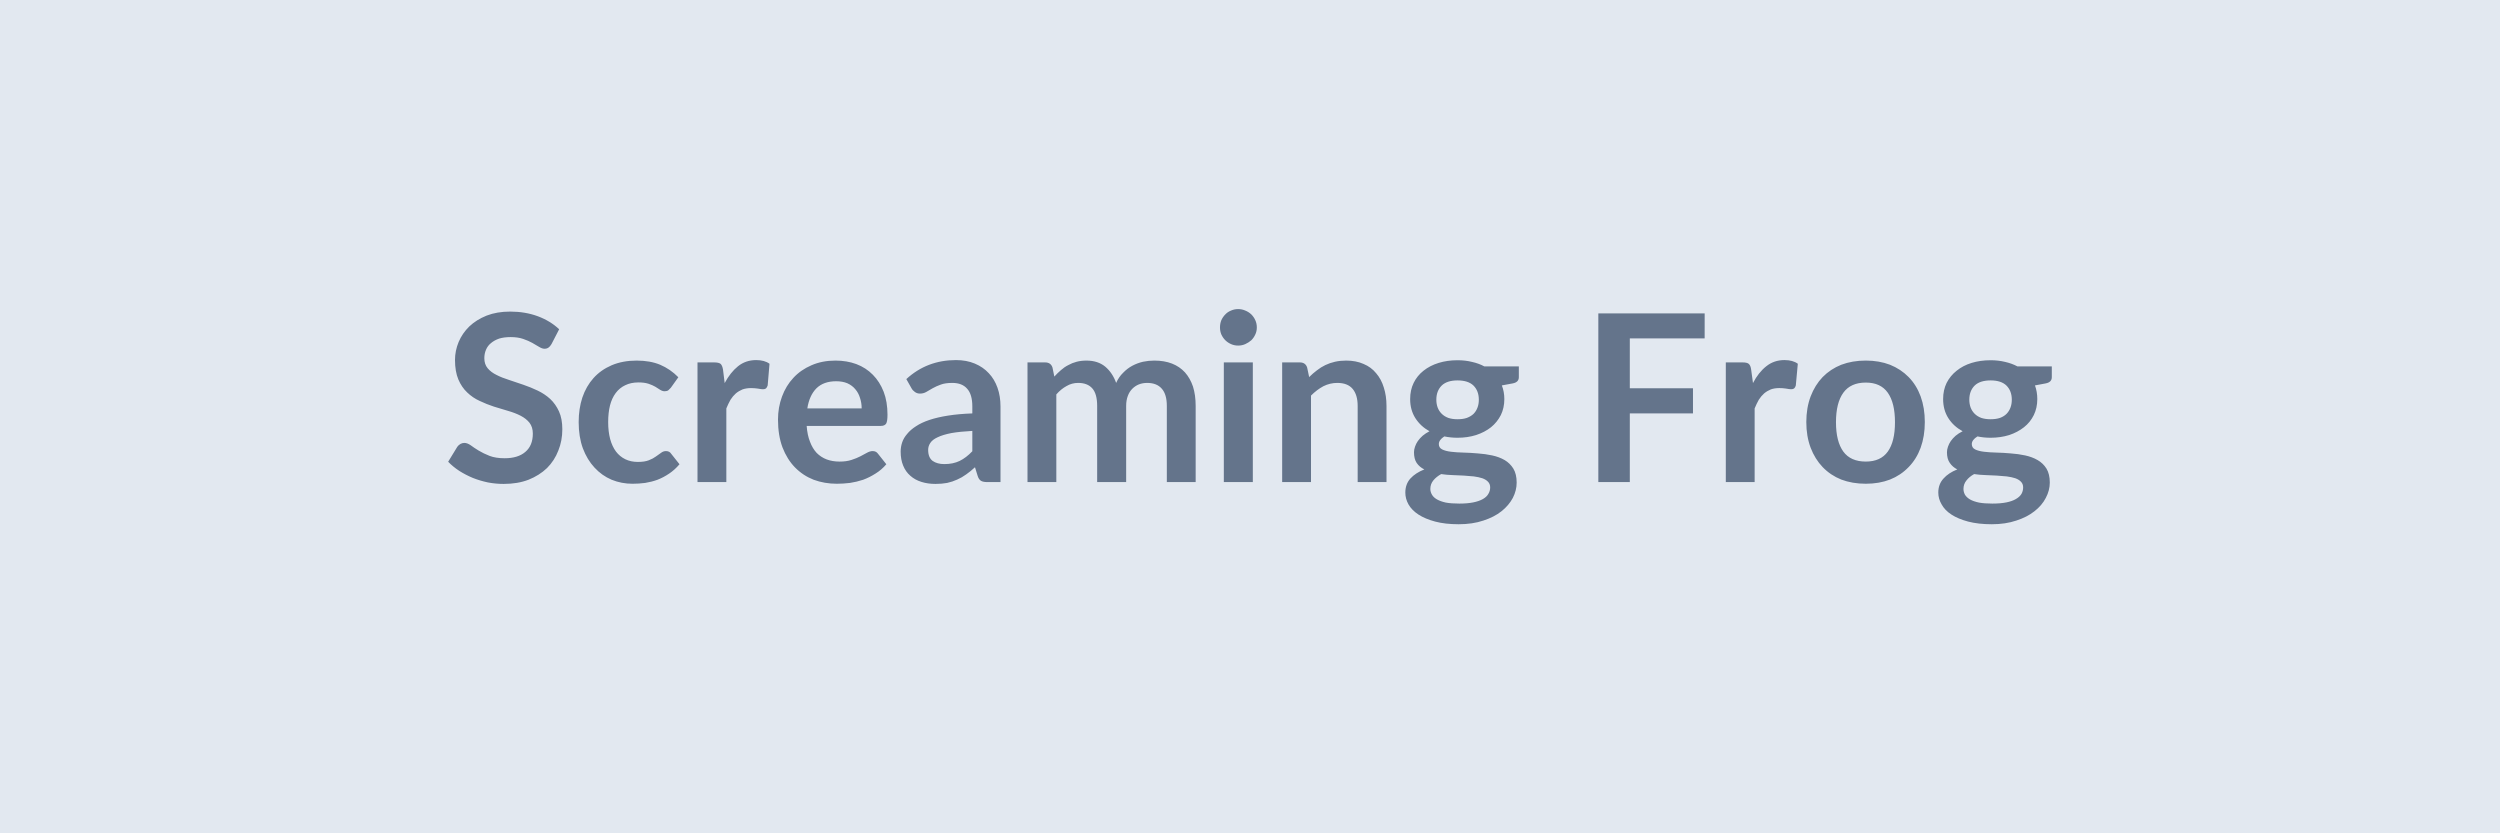
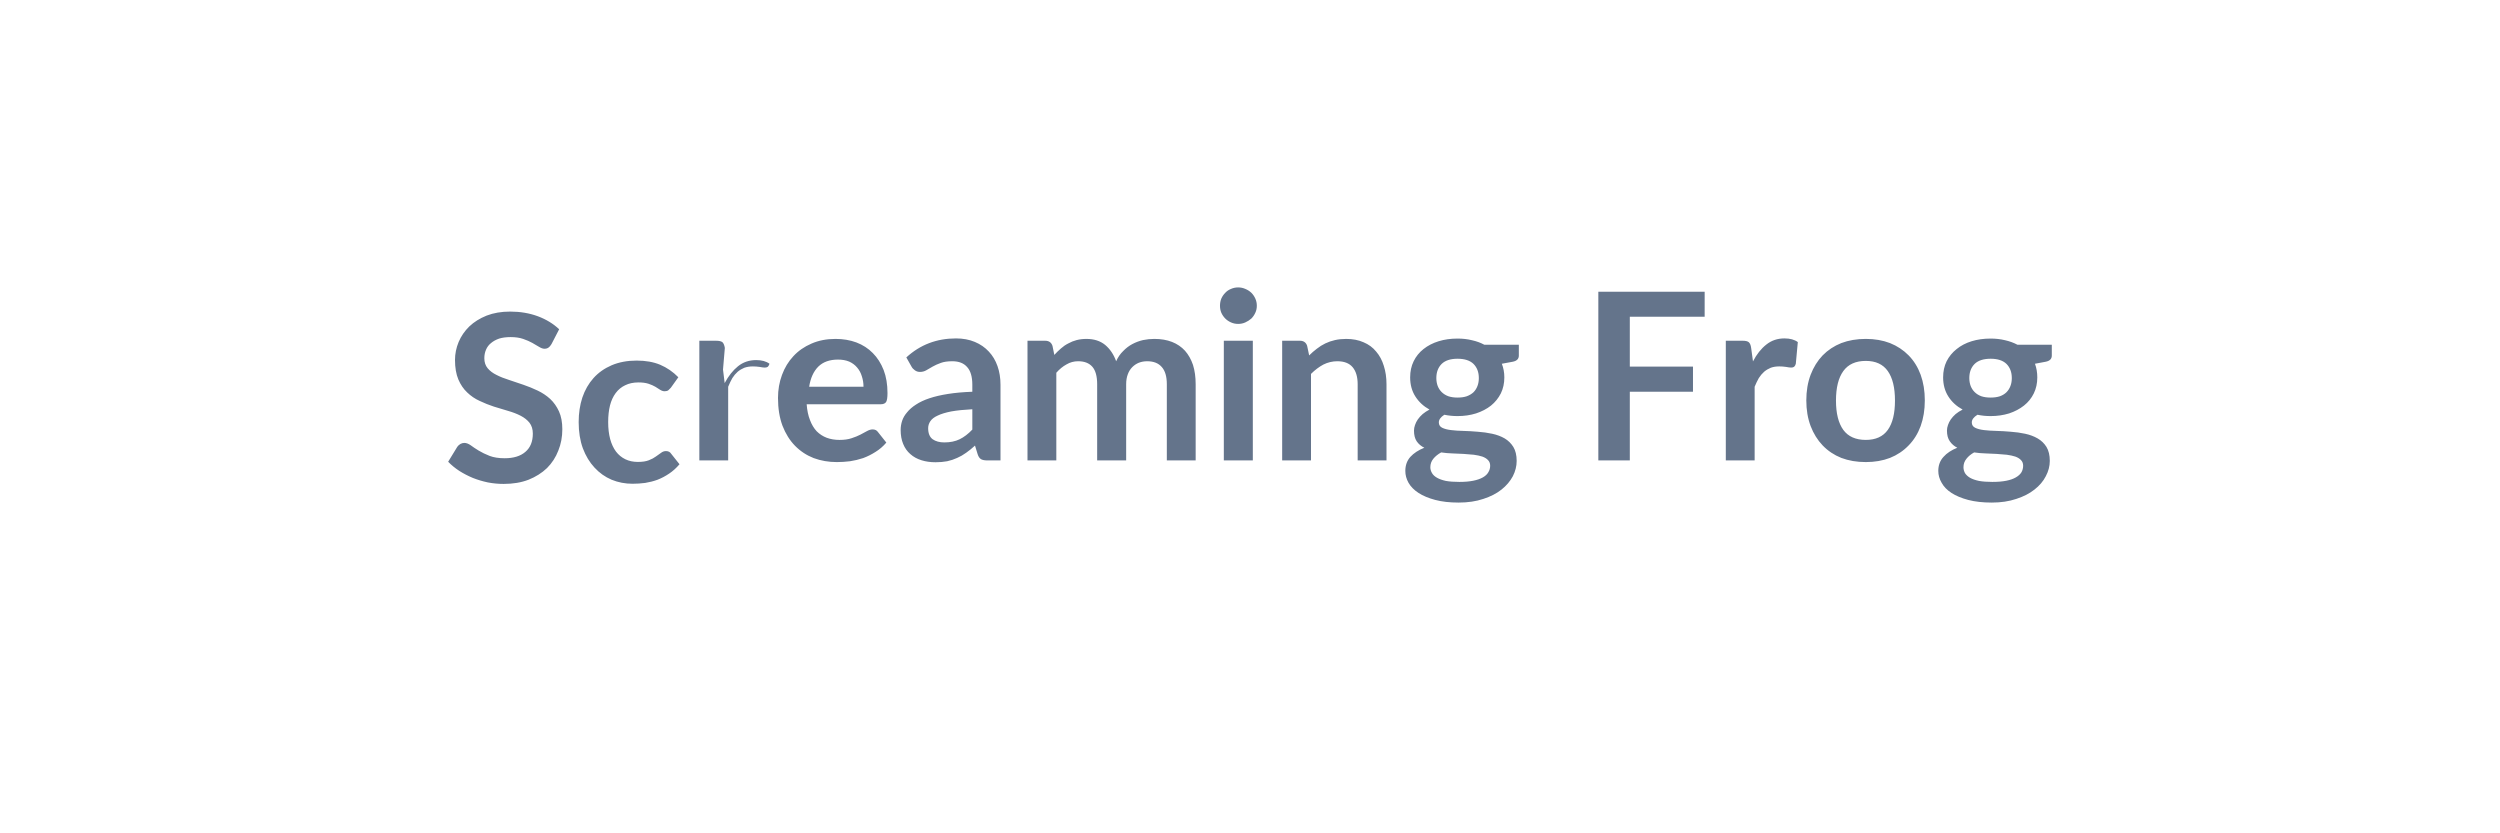
<svg xmlns="http://www.w3.org/2000/svg" width="150" height="50" viewBox="0 0 150 50">
-   <rect width="100%" height="100%" fill="#e2e8f0" />
-   <path fill="#64748b" d="m33.55 19.755-.46.89q-.09.15-.18.21-.1.07-.24.07t-.32-.11q-.17-.11-.41-.24-.23-.13-.55-.24t-.75-.11q-.4 0-.69.09-.29.1-.49.27-.2.16-.3.4-.1.23-.1.51 0 .36.2.6t.53.4q.33.17.75.3.42.14.86.29t.86.35.75.5q.33.31.53.75t.2 1.07q0 .69-.24 1.28-.23.6-.68 1.05-.46.44-1.11.7-.65.25-1.49.25-.48 0-.95-.09-.47-.1-.9-.27-.43-.18-.81-.42-.38-.25-.67-.55l.55-.9q.07-.1.19-.17.11-.06.23-.06.18 0 .38.14.2.15.48.32t.66.32q.37.14.9.14.8 0 1.24-.38.45-.38.45-1.1 0-.39-.2-.65-.2-.25-.53-.42t-.75-.29-.86-.26q-.43-.14-.85-.34-.42-.19-.75-.51-.33-.31-.53-.78-.2-.48-.2-1.17 0-.55.22-1.08.22-.52.64-.93.42-.4 1.04-.65.62-.24 1.41-.24.9 0 1.66.28.75.28 1.28.78m7.15 2.88-.45.63q-.08.09-.15.15-.08.06-.22.06-.13 0-.26-.08-.12-.08-.3-.19-.17-.1-.41-.18-.25-.08-.6-.08-.46 0-.8.17-.34.16-.57.47t-.34.74q-.11.44-.11 1 0 .57.12 1.02.12.44.35.75.23.3.56.46t.75.16q.41 0 .66-.1.26-.1.43-.23.18-.12.31-.22t.29-.1q.21 0 .31.16l.5.63q-.29.34-.62.56-.34.23-.7.37-.36.13-.74.19-.38.05-.76.05-.66 0-1.25-.24-.59-.25-1.03-.73-.44-.47-.7-1.16-.25-.69-.25-1.57 0-.8.22-1.47.23-.68.67-1.17t1.09-.77q.66-.28 1.5-.28.81 0 1.41.25.61.26 1.09.75m2.68-.46.1.81q.34-.64.8-1.01t1.09-.37q.5 0 .8.22l-.11 1.3q-.04.12-.1.18-.07.05-.18.05t-.31-.04q-.21-.03-.41-.03-.28 0-.51.08-.22.09-.4.24-.18.16-.32.38-.13.23-.25.52v4.42h-1.73v-7.18h1.01q.27 0 .38.09.1.1.14.34m5.06 2.33h3.26q0-.33-.1-.63-.09-.3-.28-.52-.19-.23-.48-.36-.29-.12-.67-.12-.75 0-1.18.42-.43.43-.55 1.21m4.41 1.05H48.4q.04.55.2.95.15.4.4.67.26.26.6.39.35.13.77.13t.72-.1q.31-.1.54-.22.22-.12.39-.21.18-.1.34-.1.21 0 .32.16l.5.63q-.29.34-.65.56-.36.23-.74.37-.39.13-.79.19-.41.05-.79.05-.74 0-1.39-.24-.64-.25-1.12-.74-.47-.48-.75-1.2-.27-.72-.27-1.67 0-.73.24-1.38t.68-1.12q.44-.48 1.09-.76.64-.28 1.44-.28.68 0 1.25.21.58.22.99.64.41.41.65 1.02.23.6.23 1.38 0 .39-.08.53-.09.14-.32.14m5.49 1.52v-1.22q-.75.04-1.26.13-.51.1-.82.25-.31.14-.44.34-.13.19-.13.42 0 .46.27.66.27.19.7.19.53 0 .92-.19t.76-.58m-3.65-3.78-.31-.55q1.24-1.14 2.98-1.14.63 0 1.13.21t.84.58q.34.36.52.87t.18 1.12v4.54h-.79q-.24 0-.37-.07-.14-.08-.21-.3l-.16-.52q-.27.25-.53.43-.26.19-.54.31-.28.13-.6.2-.32.06-.7.06-.46 0-.84-.12-.39-.12-.67-.37-.28-.24-.43-.61-.15-.36-.15-.84 0-.28.09-.55t.3-.51q.2-.25.53-.46.33-.22.81-.38t1.12-.26q.63-.1 1.45-.13v-.42q0-.72-.31-1.06-.3-.35-.89-.35-.42 0-.69.1-.28.1-.49.22t-.38.22-.38.1q-.18 0-.31-.1-.13-.09-.2-.22m8.69 5.63h-1.73v-7.18h1.06q.34 0 .44.31l.11.54q.19-.21.4-.39.2-.18.44-.3.23-.13.5-.2t.59-.07q.68 0 1.12.36.44.37.66.98.16-.36.42-.61.25-.26.55-.42t.64-.24q.34-.07.68-.07.6 0 1.06.18t.78.53q.31.35.48.85.16.51.16 1.16v4.57h-1.73v-4.57q0-.69-.3-1.03-.3-.35-.88-.35-.27 0-.5.09-.22.09-.39.26-.18.18-.27.43-.1.26-.1.6v4.57h-1.74v-4.57q0-.72-.29-1.05t-.85-.33q-.38 0-.7.19-.33.18-.61.5zm10.05-7.18h1.74v7.18h-1.74zm1.98-2.1q0 .23-.09.42-.09.2-.24.35-.16.14-.36.23t-.43.09-.43-.09-.34-.23q-.15-.15-.24-.35-.08-.19-.08-.42t.08-.43q.09-.2.24-.35.14-.15.34-.23.2-.09.43-.09t.43.09q.2.08.36.23.15.15.24.35t.09.43m3.02 2.41.12.57q.22-.22.46-.4.24-.19.51-.32t.58-.2.67-.07q.59 0 1.04.2.46.19.76.56.31.36.46.86.16.5.16 1.1v4.57h-1.73v-4.57q0-.66-.3-1.02t-.92-.36q-.44 0-.84.2-.39.21-.74.56v5.19h-1.73v-7.18h1.06q.34 0 .44.31m9.02 3.1q.33 0 .56-.08.24-.09.4-.24.16-.16.24-.38.08-.21.08-.47 0-.53-.32-.85-.32-.31-.96-.31-.63 0-.95.31-.32.32-.32.85 0 .25.08.47.08.21.24.37t.4.25q.24.08.55.08m1.96 4.09q0-.21-.13-.34-.12-.13-.34-.21-.22-.07-.51-.11-.29-.03-.61-.05-.33-.02-.68-.03-.34-.01-.67-.06-.29.16-.47.38t-.18.51q0 .18.1.35.09.16.3.28t.53.19q.33.06.81.06t.83-.07.58-.2.33-.31q.11-.18.11-.39m-.35-7.26h2.07v.65q0 .3-.37.37l-.65.12q.15.38.15.82 0 .53-.21.96-.22.43-.59.73-.38.3-.9.47-.51.16-1.11.16-.21 0-.4-.02-.2-.02-.39-.06-.33.21-.33.46 0 .22.2.32t.53.14q.32.04.74.05t.87.05q.44.03.86.12t.75.28q.32.19.52.51.2.33.2.84 0 .47-.23.92-.24.45-.68.8t-1.09.56q-.65.22-1.48.22-.81 0-1.41-.16t-1-.42-.6-.61q-.19-.34-.19-.71 0-.5.3-.84.31-.34.84-.55-.29-.14-.46-.39-.16-.24-.16-.64 0-.16.06-.33.06-.18.17-.34.12-.17.29-.32.18-.15.41-.27-.54-.3-.85-.79t-.31-1.14q0-.54.21-.97t.59-.73q.39-.31.91-.47t1.13-.16q.47 0 .87.1.41.09.74.27m13.22-1.68h-4.49v2.99h3.79v1.51h-3.79v4.12H95.9v-10.12h6.38zm2.79 1.87.11.81q.33-.64.8-1.01.46-.37 1.09-.37.5 0 .8.22l-.12 1.3q-.03.12-.1.18-.06.05-.18.05-.1 0-.31-.04-.2-.03-.4-.03-.29 0-.51.08-.22.09-.4.24-.18.16-.32.38-.13.23-.25.52v4.42h-1.73v-7.18h1.01q.27 0 .37.09.11.1.14.34m6.88-.54q.8 0 1.45.25.65.26 1.12.74t.72 1.16q.25.69.25 1.54t-.25 1.54q-.25.68-.72 1.16-.47.49-1.12.75-.65.25-1.45.25-.81 0-1.47-.25-.65-.26-1.12-.75-.46-.48-.72-1.16-.26-.69-.26-1.54t.26-1.54q.26-.68.72-1.16.47-.48 1.12-.74.66-.25 1.47-.25m0 6.06q.89 0 1.32-.6t.43-1.76-.43-1.77-1.32-.61q-.91 0-1.35.61t-.44 1.77q0 1.15.44 1.76.44.6 1.35.6m7.49-2.54q.32 0 .56-.08.24-.09.39-.24.16-.16.24-.38.08-.21.08-.47 0-.53-.32-.85-.32-.31-.95-.31-.64 0-.96.31-.32.32-.32.85 0 .25.08.47.08.21.24.37t.4.25q.24.08.56.08m1.95 4.09q0-.21-.13-.34-.12-.13-.34-.21-.22-.07-.51-.11-.29-.03-.61-.05-.33-.02-.67-.03-.35-.01-.68-.06-.29.16-.46.38-.18.22-.18.51 0 .18.09.35.1.16.3.28.21.12.54.19.33.06.8.06.49 0 .84-.07t.57-.2q.23-.13.34-.31.1-.18.1-.39m-.34-7.26h2.06v.65q0 .3-.37.37l-.64.12q.14.38.14.82 0 .53-.21.96t-.59.73-.89.47q-.52.16-1.11.16-.21 0-.41-.02-.19-.02-.38-.06-.34.21-.34.46 0 .22.2.32t.53.14.75.05.86.05q.44.03.86.12t.75.28.53.51q.2.33.2.84 0 .47-.24.92-.23.45-.68.8-.44.35-1.09.56-.65.22-1.47.22-.81 0-1.42-.16-.6-.16-1-.42t-.59-.61q-.2-.34-.2-.71 0-.5.31-.84.3-.34.83-.55-.28-.14-.45-.39-.17-.24-.17-.64 0-.16.06-.33.06-.18.17-.34.12-.17.29-.32.18-.15.42-.27-.55-.3-.86-.79t-.31-1.14q0-.54.21-.97.22-.43.6-.73.38-.31.9-.47t1.14-.16q.46 0 .87.1.4.09.74.27" />
+   <path fill="#64748b" d="m33.55 19.755-.46.89q-.09.15-.18.21-.1.07-.24.07t-.32-.11q-.17-.11-.41-.24-.23-.13-.55-.24t-.75-.11q-.4 0-.69.09-.29.1-.49.27-.2.16-.3.4-.1.23-.1.51 0 .36.2.6t.53.4q.33.17.75.3.42.14.86.29t.86.35.75.5q.33.31.53.75t.2 1.07q0 .69-.24 1.28-.23.6-.68 1.05-.46.44-1.11.7-.65.25-1.49.25-.48 0-.95-.09-.47-.1-.9-.27-.43-.18-.81-.42-.38-.25-.67-.55l.55-.9q.07-.1.19-.17.11-.06.23-.06.18 0 .38.14.2.15.48.32t.66.32q.37.14.9.14.8 0 1.24-.38.45-.38.45-1.1 0-.39-.2-.65-.2-.25-.53-.42t-.75-.29-.86-.26q-.43-.14-.85-.34-.42-.19-.75-.51-.33-.31-.53-.78-.2-.48-.2-1.17 0-.55.22-1.08.22-.52.64-.93.42-.4 1.04-.65.62-.24 1.41-.24.9 0 1.66.28.75.28 1.28.78m7.15 2.88-.45.63q-.08.09-.15.15-.08.06-.22.06-.13 0-.26-.08-.12-.08-.3-.19-.17-.1-.41-.18-.25-.08-.6-.08-.46 0-.8.17-.34.16-.57.47t-.34.74q-.11.44-.11 1 0 .57.12 1.02.12.44.35.75.23.3.56.46t.75.16q.41 0 .66-.1.26-.1.43-.23.18-.12.31-.22t.29-.1q.21 0 .31.16l.5.63q-.29.34-.62.56-.34.23-.7.37-.36.13-.74.19-.38.05-.76.05-.66 0-1.25-.24-.59-.25-1.03-.73-.44-.47-.7-1.16-.25-.69-.25-1.57 0-.8.22-1.47.23-.68.67-1.17t1.09-.77q.66-.28 1.5-.28.81 0 1.41.25.61.26 1.09.75m2.68-.46.1.81q.34-.64.8-1.01t1.09-.37q.5 0 .8.22q-.04.12-.1.18-.07.05-.18.05t-.31-.04q-.21-.03-.41-.03-.28 0-.51.08-.22.09-.4.24-.18.16-.32.38-.13.23-.25.52v4.42h-1.73v-7.18h1.01q.27 0 .38.09.1.1.14.34m5.06 2.33h3.26q0-.33-.1-.63-.09-.3-.28-.52-.19-.23-.48-.36-.29-.12-.67-.12-.75 0-1.18.42-.43.43-.55 1.21m4.41 1.05H48.4q.04.55.2.95.15.4.4.67.26.26.6.39.35.13.77.13t.72-.1q.31-.1.54-.22.22-.12.39-.21.18-.1.34-.1.21 0 .32.16l.5.63q-.29.34-.65.56-.36.23-.74.37-.39.13-.79.19-.41.05-.79.05-.74 0-1.39-.24-.64-.25-1.12-.74-.47-.48-.75-1.2-.27-.72-.27-1.67 0-.73.24-1.38t.68-1.12q.44-.48 1.09-.76.64-.28 1.44-.28.68 0 1.25.21.58.22.99.64.41.41.65 1.02.23.6.23 1.38 0 .39-.08.53-.09.14-.32.14m5.49 1.52v-1.22q-.75.04-1.26.13-.51.1-.82.25-.31.14-.44.34-.13.19-.13.42 0 .46.27.66.27.19.7.19.53 0 .92-.19t.76-.58m-3.65-3.78-.31-.55q1.24-1.14 2.98-1.14.63 0 1.13.21t.84.58q.34.36.52.87t.18 1.12v4.54h-.79q-.24 0-.37-.07-.14-.08-.21-.3l-.16-.52q-.27.25-.53.43-.26.19-.54.31-.28.13-.6.2-.32.06-.7.06-.46 0-.84-.12-.39-.12-.67-.37-.28-.24-.43-.61-.15-.36-.15-.84 0-.28.09-.55t.3-.51q.2-.25.53-.46.33-.22.81-.38t1.12-.26q.63-.1 1.45-.13v-.42q0-.72-.31-1.06-.3-.35-.89-.35-.42 0-.69.1-.28.1-.49.22t-.38.22-.38.1q-.18 0-.31-.1-.13-.09-.2-.22m8.69 5.63h-1.73v-7.18h1.06q.34 0 .44.31l.11.54q.19-.21.4-.39.2-.18.44-.3.23-.13.5-.2t.59-.07q.68 0 1.12.36.44.37.66.98.16-.36.42-.61.25-.26.55-.42t.64-.24q.34-.07.68-.07.6 0 1.06.18t.78.53q.31.35.48.85.16.51.16 1.16v4.57h-1.73v-4.57q0-.69-.3-1.03-.3-.35-.88-.35-.27 0-.5.09-.22.09-.39.26-.18.18-.27.43-.1.26-.1.6v4.57h-1.74v-4.57q0-.72-.29-1.05t-.85-.33q-.38 0-.7.19-.33.18-.61.5zm10.05-7.18h1.74v7.18h-1.74zm1.98-2.1q0 .23-.09.42-.09.2-.24.35-.16.14-.36.23t-.43.09-.43-.09-.34-.23q-.15-.15-.24-.35-.08-.19-.08-.42t.08-.43q.09-.2.24-.35.14-.15.34-.23.2-.09.43-.09t.43.09q.2.08.36.23.15.15.24.35t.09.43m3.02 2.41.12.57q.22-.22.46-.4.24-.19.51-.32t.58-.2.67-.07q.59 0 1.04.2.46.19.76.56.31.36.46.86.16.5.16 1.1v4.57h-1.73v-4.57q0-.66-.3-1.02t-.92-.36q-.44 0-.84.2-.39.21-.74.56v5.19h-1.73v-7.18h1.06q.34 0 .44.31m9.02 3.1q.33 0 .56-.08.24-.09.4-.24.16-.16.24-.38.08-.21.08-.47 0-.53-.32-.85-.32-.31-.96-.31-.63 0-.95.31-.32.32-.32.85 0 .25.08.47.08.21.24.37t.4.25q.24.08.55.08m1.96 4.09q0-.21-.13-.34-.12-.13-.34-.21-.22-.07-.51-.11-.29-.03-.61-.05-.33-.02-.68-.03-.34-.01-.67-.06-.29.16-.47.38t-.18.51q0 .18.1.35.09.16.3.28t.53.19q.33.06.81.06t.83-.07.58-.2.33-.31q.11-.18.11-.39m-.35-7.26h2.07v.65q0 .3-.37.37l-.65.12q.15.38.15.82 0 .53-.21.96-.22.43-.59.73-.38.3-.9.47-.51.16-1.11.16-.21 0-.4-.02-.2-.02-.39-.06-.33.21-.33.46 0 .22.2.32t.53.14q.32.04.74.05t.87.05q.44.03.86.12t.75.28q.32.19.52.51.2.33.2.84 0 .47-.23.92-.24.45-.68.8t-1.09.56q-.65.22-1.48.22-.81 0-1.41-.16t-1-.42-.6-.61q-.19-.34-.19-.71 0-.5.3-.84.31-.34.84-.55-.29-.14-.46-.39-.16-.24-.16-.64 0-.16.06-.33.06-.18.17-.34.12-.17.29-.32.18-.15.41-.27-.54-.3-.85-.79t-.31-1.14q0-.54.21-.97t.59-.73q.39-.31.91-.47t1.13-.16q.47 0 .87.1.41.09.74.27m13.22-1.68h-4.49v2.99h3.79v1.51h-3.79v4.12H95.9v-10.12h6.38zm2.79 1.87.11.81q.33-.64.8-1.01.46-.37 1.09-.37.5 0 .8.22l-.12 1.3q-.03.12-.1.18-.06.05-.18.05-.1 0-.31-.04-.2-.03-.4-.03-.29 0-.51.08-.22.09-.4.24-.18.16-.32.38-.13.23-.25.52v4.42h-1.73v-7.18h1.01q.27 0 .37.09.11.1.14.34m6.88-.54q.8 0 1.45.25.65.26 1.12.74t.72 1.16q.25.69.25 1.54t-.25 1.54q-.25.68-.72 1.16-.47.49-1.12.75-.65.25-1.45.25-.81 0-1.47-.25-.65-.26-1.12-.75-.46-.48-.72-1.16-.26-.69-.26-1.54t.26-1.54q.26-.68.72-1.16.47-.48 1.12-.74.66-.25 1.47-.25m0 6.06q.89 0 1.32-.6t.43-1.76-.43-1.77-1.32-.61q-.91 0-1.35.61t-.44 1.77q0 1.15.44 1.76.44.6 1.35.6m7.49-2.54q.32 0 .56-.08.24-.09.39-.24.16-.16.24-.38.08-.21.08-.47 0-.53-.32-.85-.32-.31-.95-.31-.64 0-.96.31-.32.32-.32.85 0 .25.08.47.08.21.24.37t.4.25q.24.08.56.08m1.95 4.09q0-.21-.13-.34-.12-.13-.34-.21-.22-.07-.51-.11-.29-.03-.61-.05-.33-.02-.67-.03-.35-.01-.68-.06-.29.16-.46.38-.18.22-.18.51 0 .18.09.35.1.16.3.28.21.12.54.19.33.06.8.06.49 0 .84-.07t.57-.2q.23-.13.34-.31.1-.18.1-.39m-.34-7.26h2.06v.65q0 .3-.37.37l-.64.12q.14.38.14.82 0 .53-.21.96t-.59.73-.89.47q-.52.16-1.11.16-.21 0-.41-.02-.19-.02-.38-.06-.34.21-.34.46 0 .22.2.32t.53.14.75.05.86.05q.44.03.86.12t.75.28.53.51q.2.33.2.84 0 .47-.24.92-.23.45-.68.8-.44.35-1.09.56-.65.22-1.47.22-.81 0-1.42-.16-.6-.16-1-.42t-.59-.61q-.2-.34-.2-.71 0-.5.31-.84.3-.34.83-.55-.28-.14-.45-.39-.17-.24-.17-.64 0-.16.06-.33.06-.18.17-.34.12-.17.29-.32.18-.15.42-.27-.55-.3-.86-.79t-.31-1.14q0-.54.21-.97.22-.43.6-.73.38-.31.9-.47t1.14-.16q.46 0 .87.1.4.09.74.27" />
</svg>